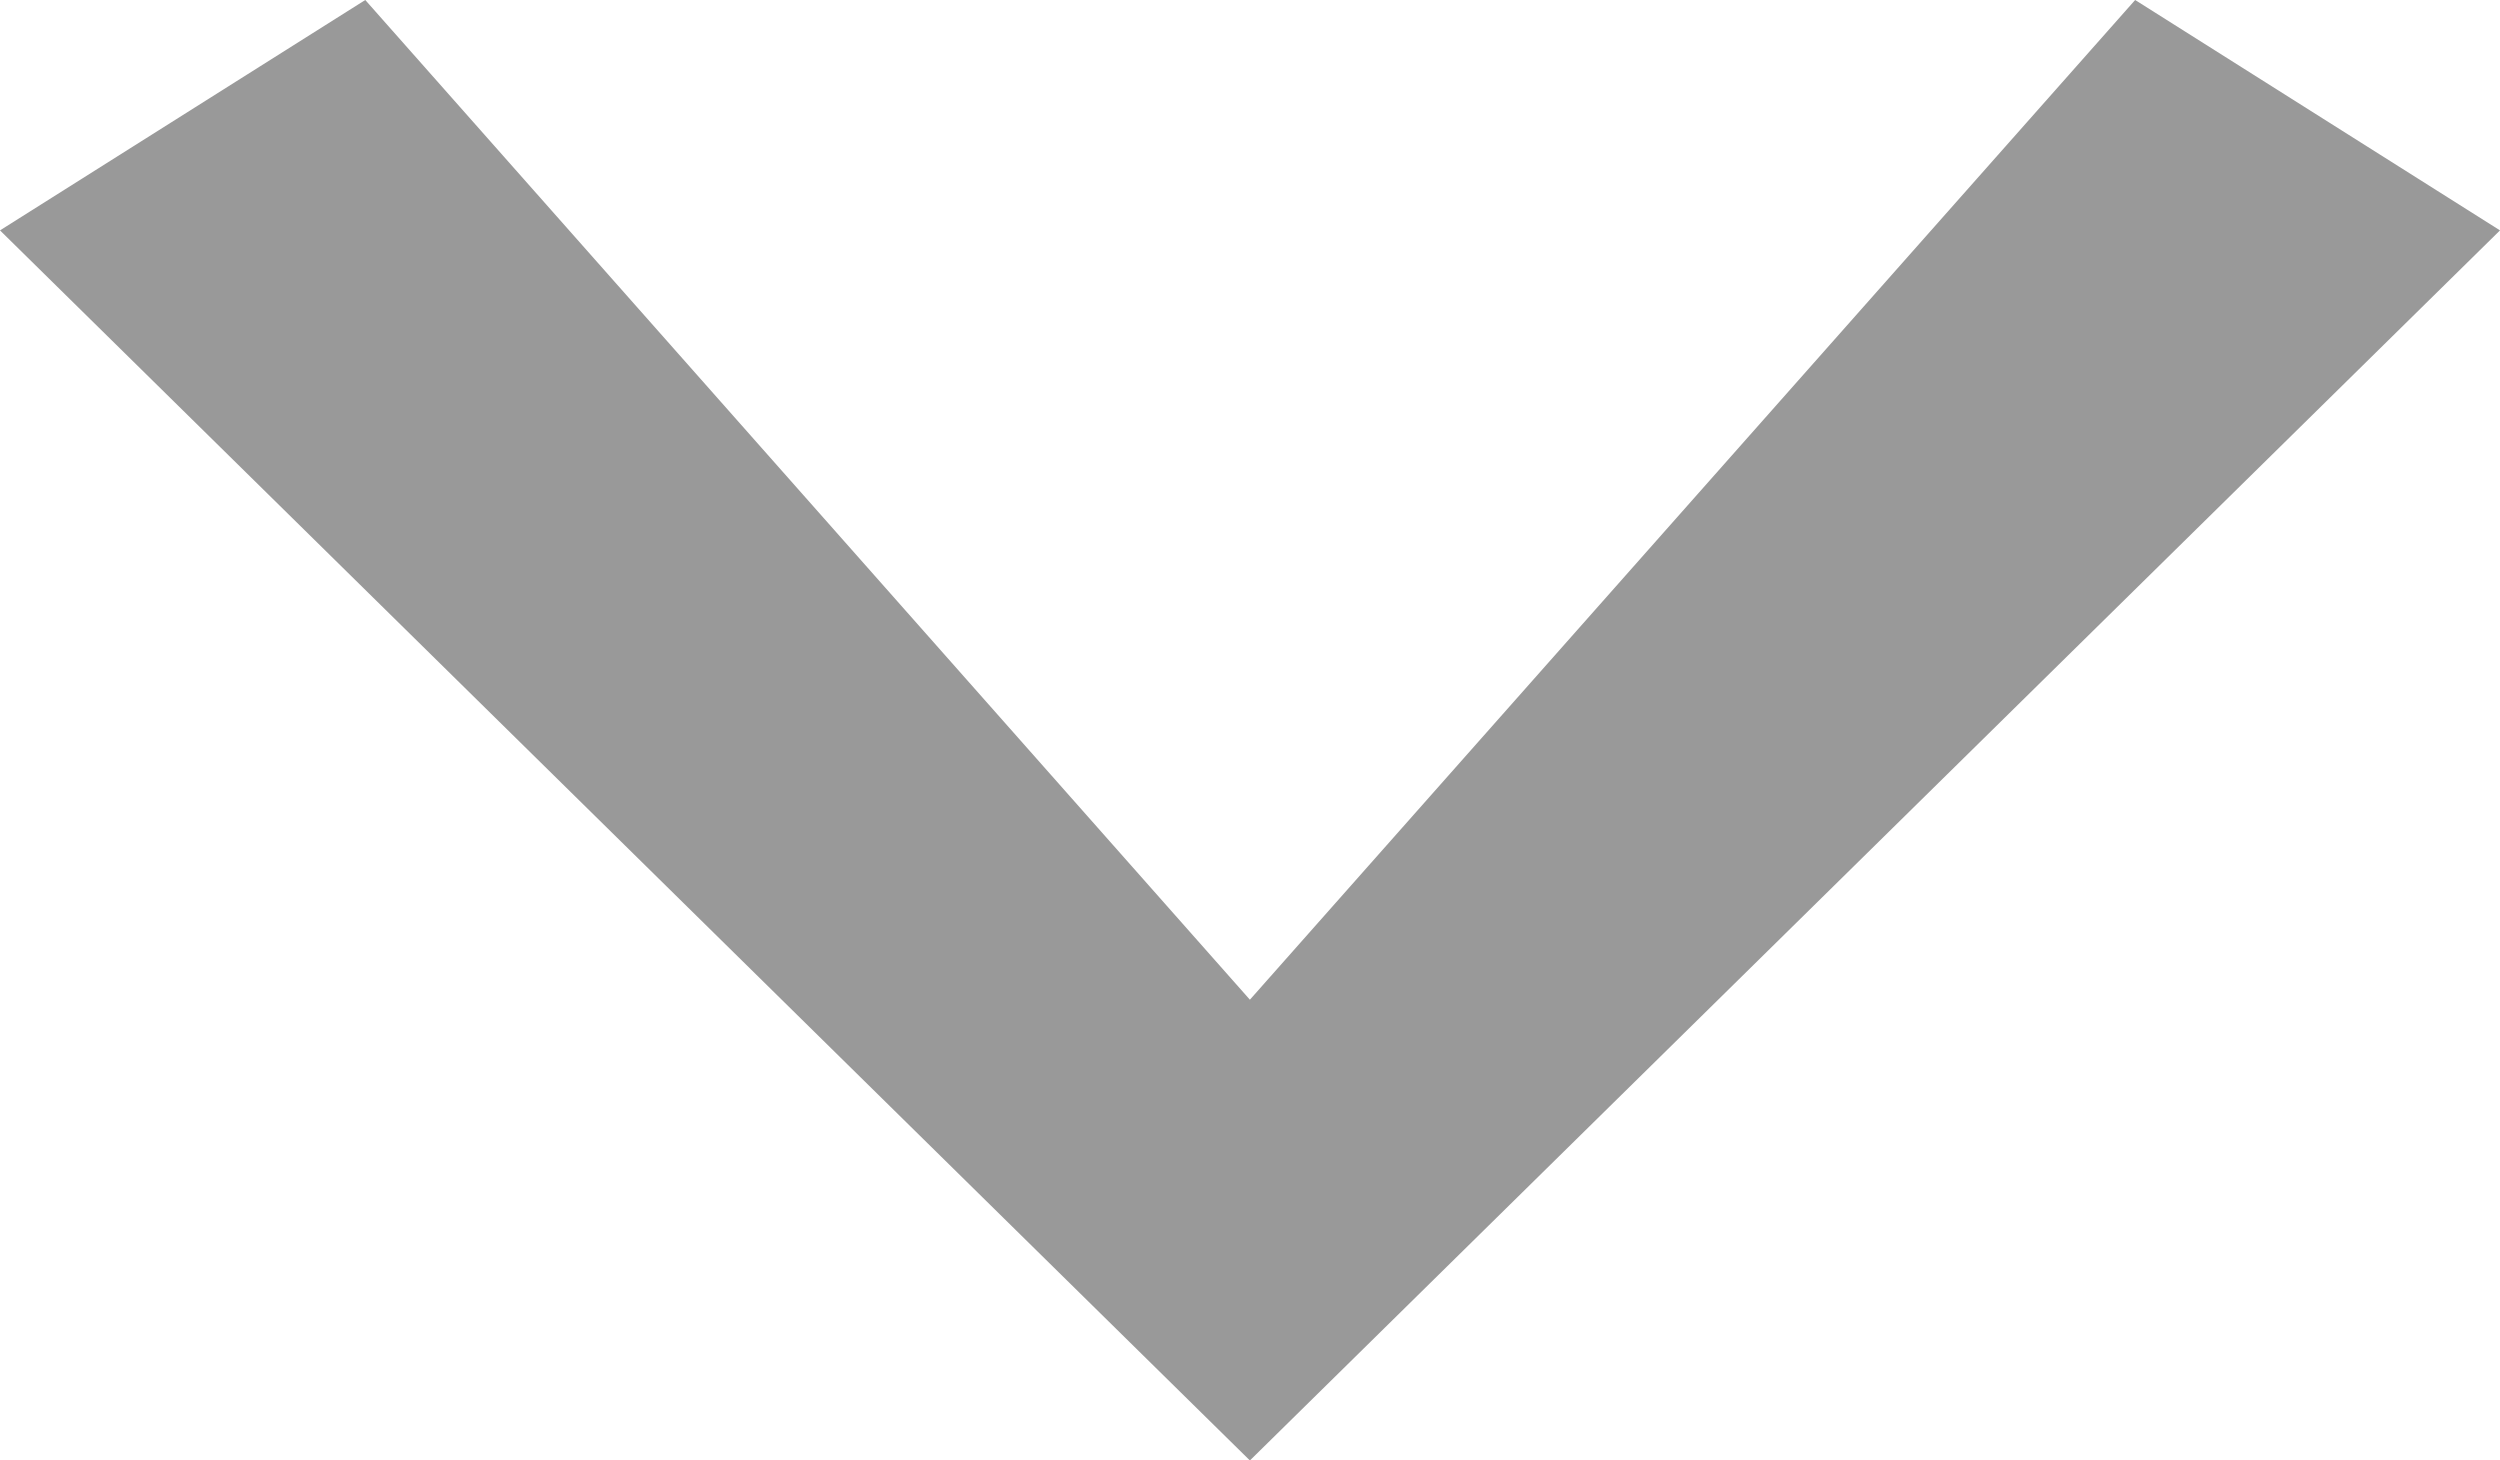
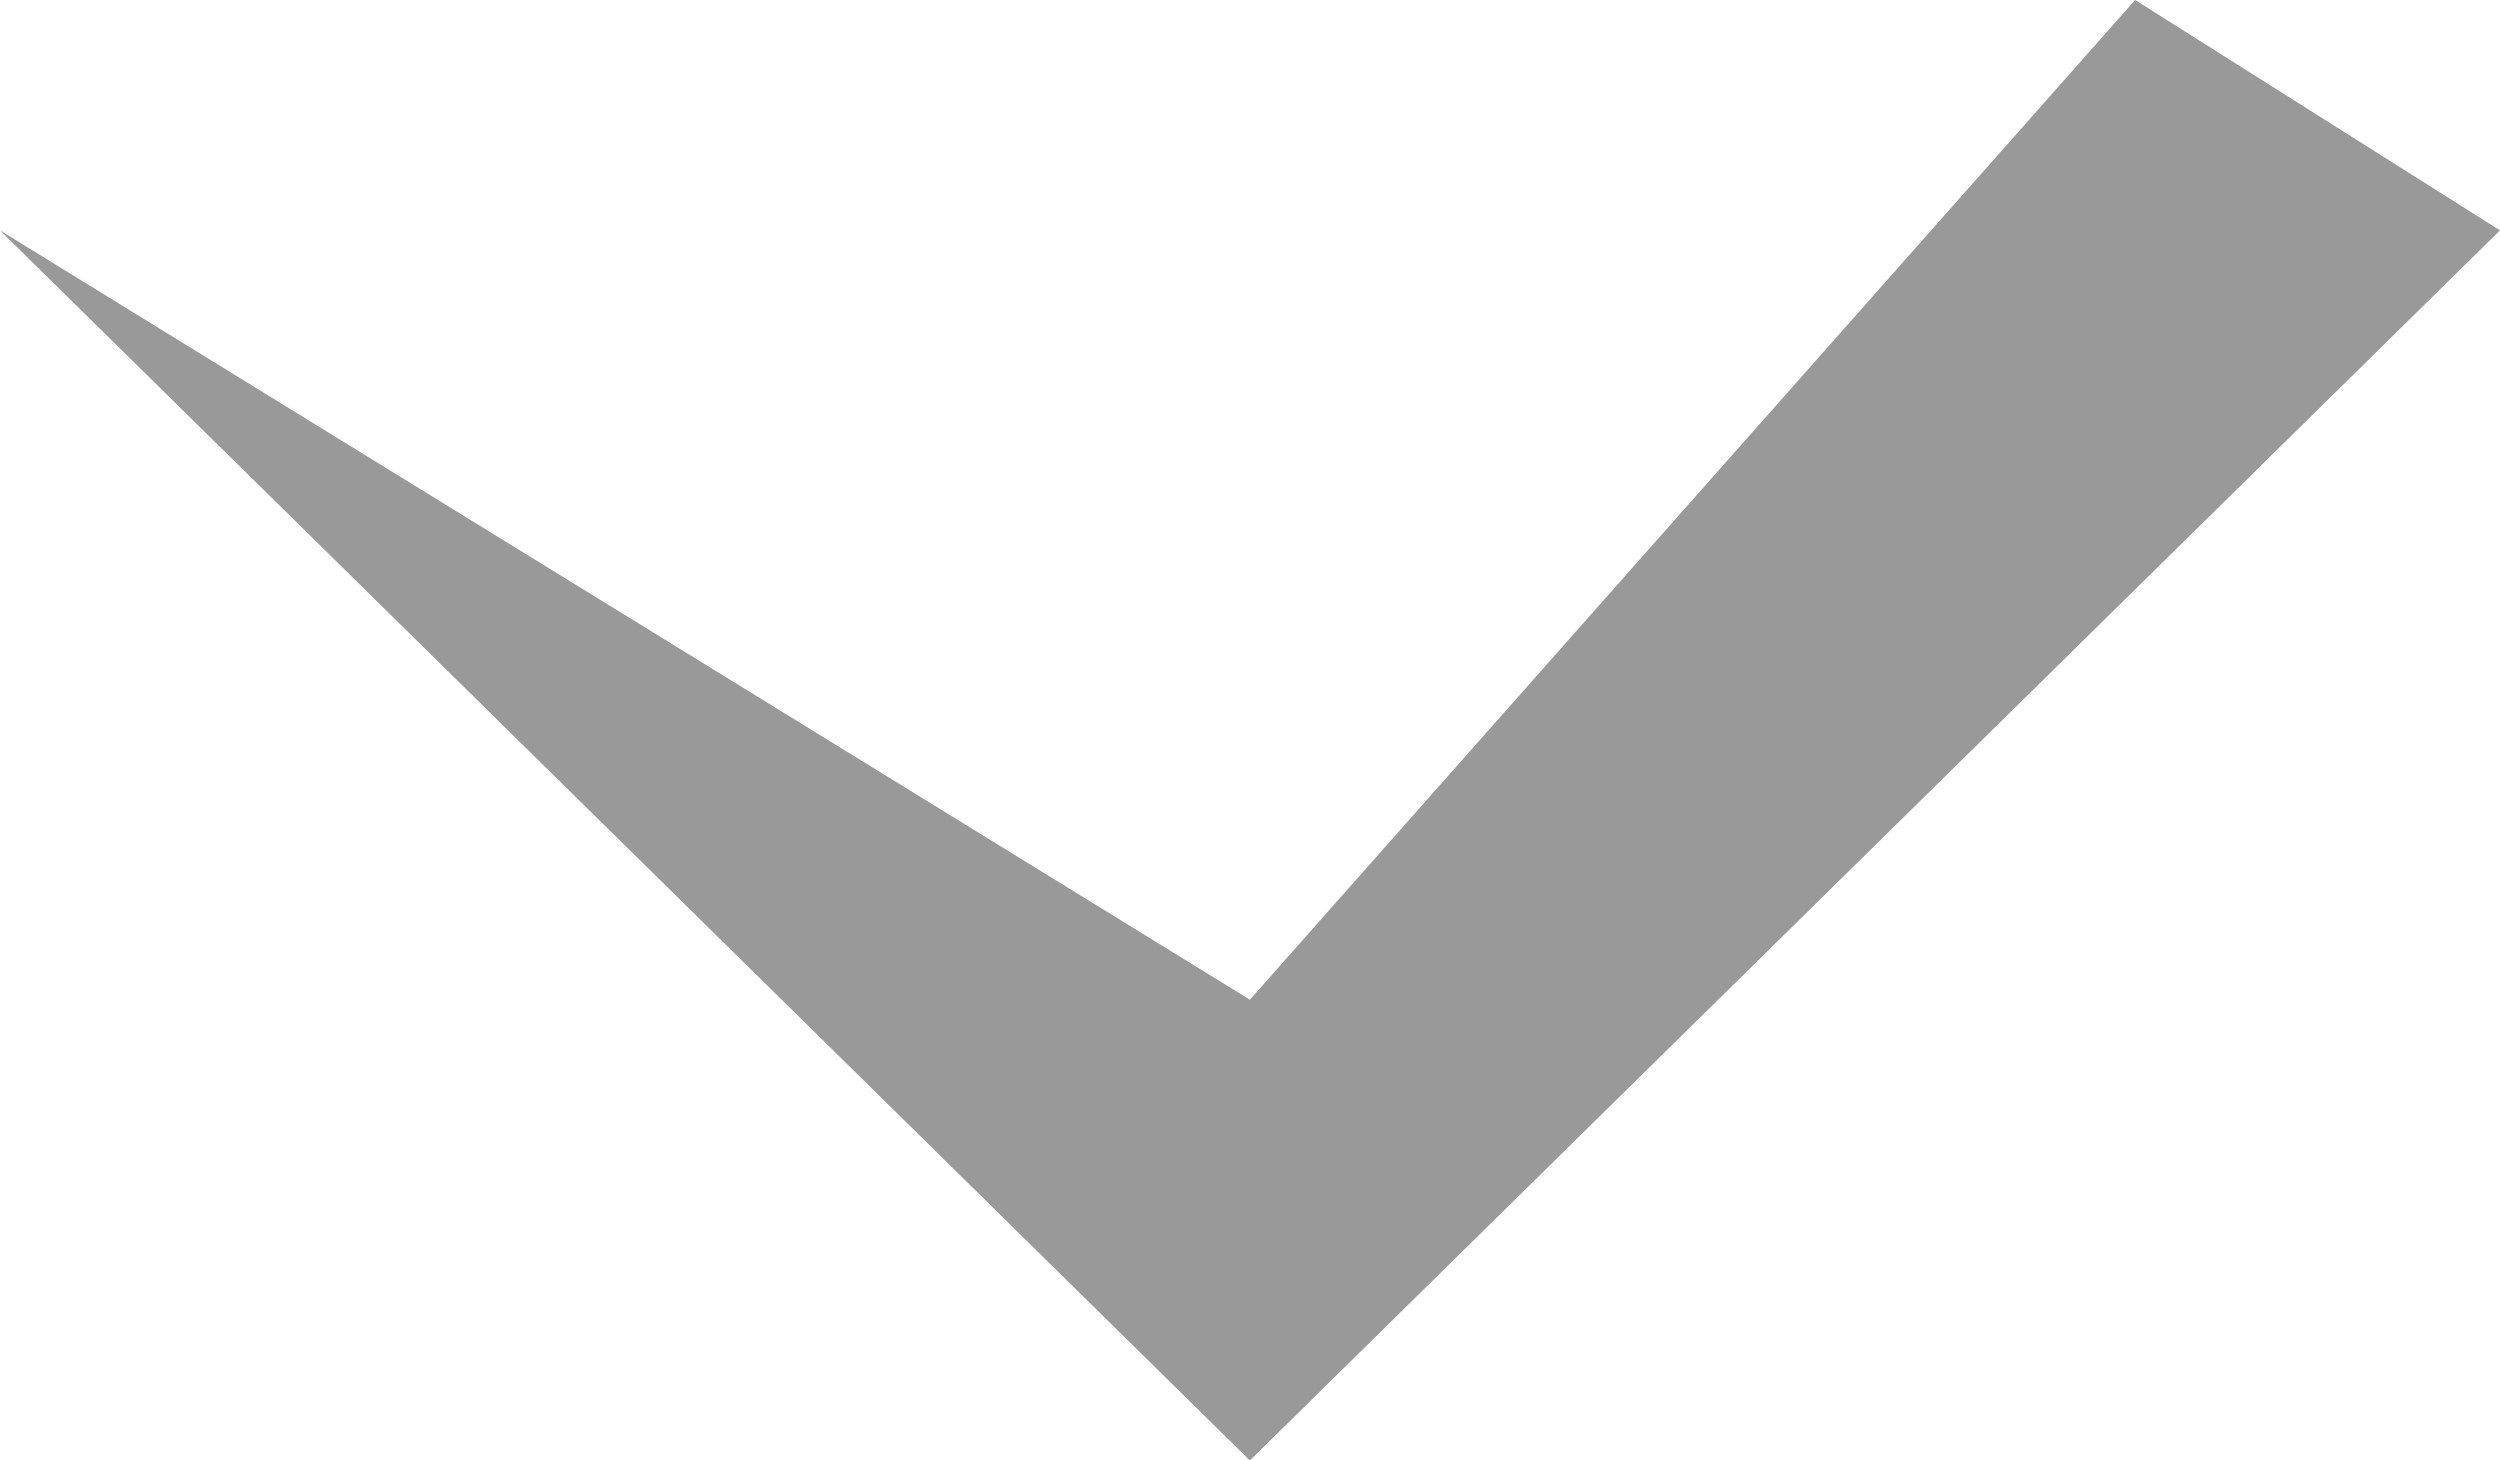
<svg xmlns="http://www.w3.org/2000/svg" version="1.1" id="Layer_1" x="0px" y="0px" width="11.991px" height="7.005px" viewBox="0 0 11.991 7.005" enable-background="new 0 0 11.991 7.005" xml:space="preserve">
-   <path fill="#999999" d="M11.991,1.105L10.241,0L5.995,4.795L1.752,0L0,1.105l5.995,5.9L11.991,1.105z M11.991,1.105" />
+   <path fill="#999999" d="M11.991,1.105L10.241,0L5.995,4.795L0,1.105l5.995,5.9L11.991,1.105z M11.991,1.105" />
</svg>